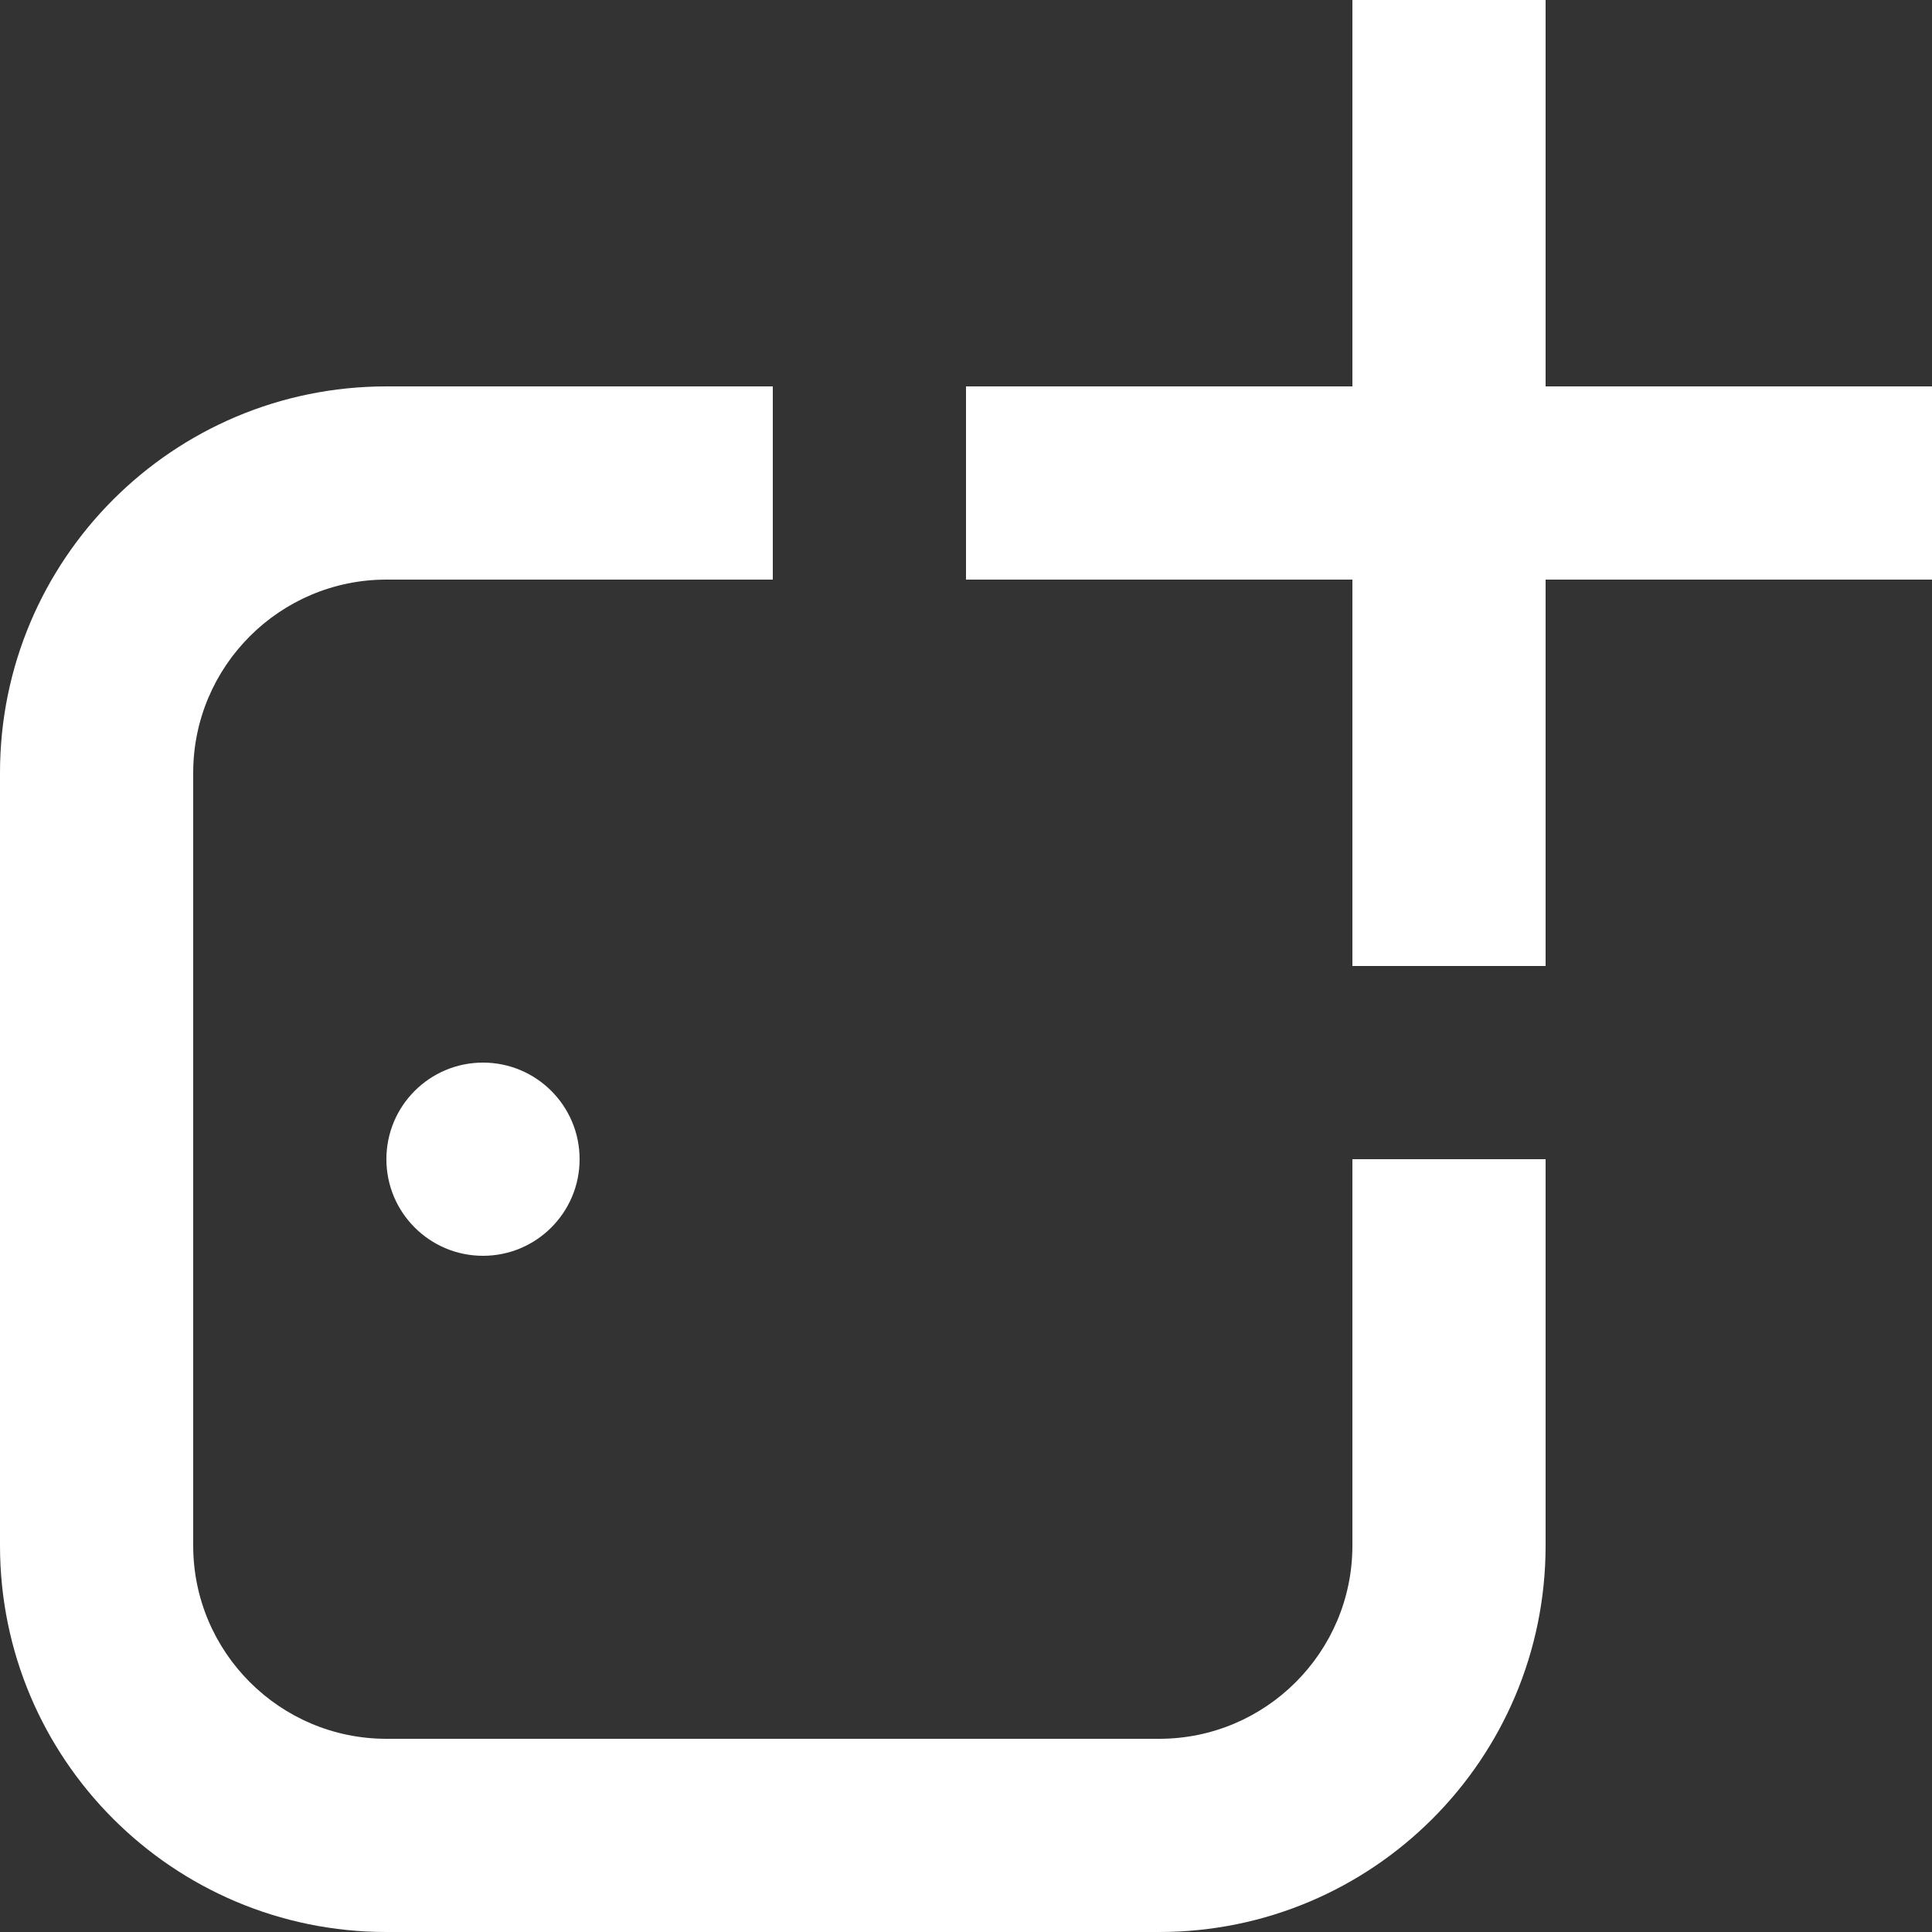
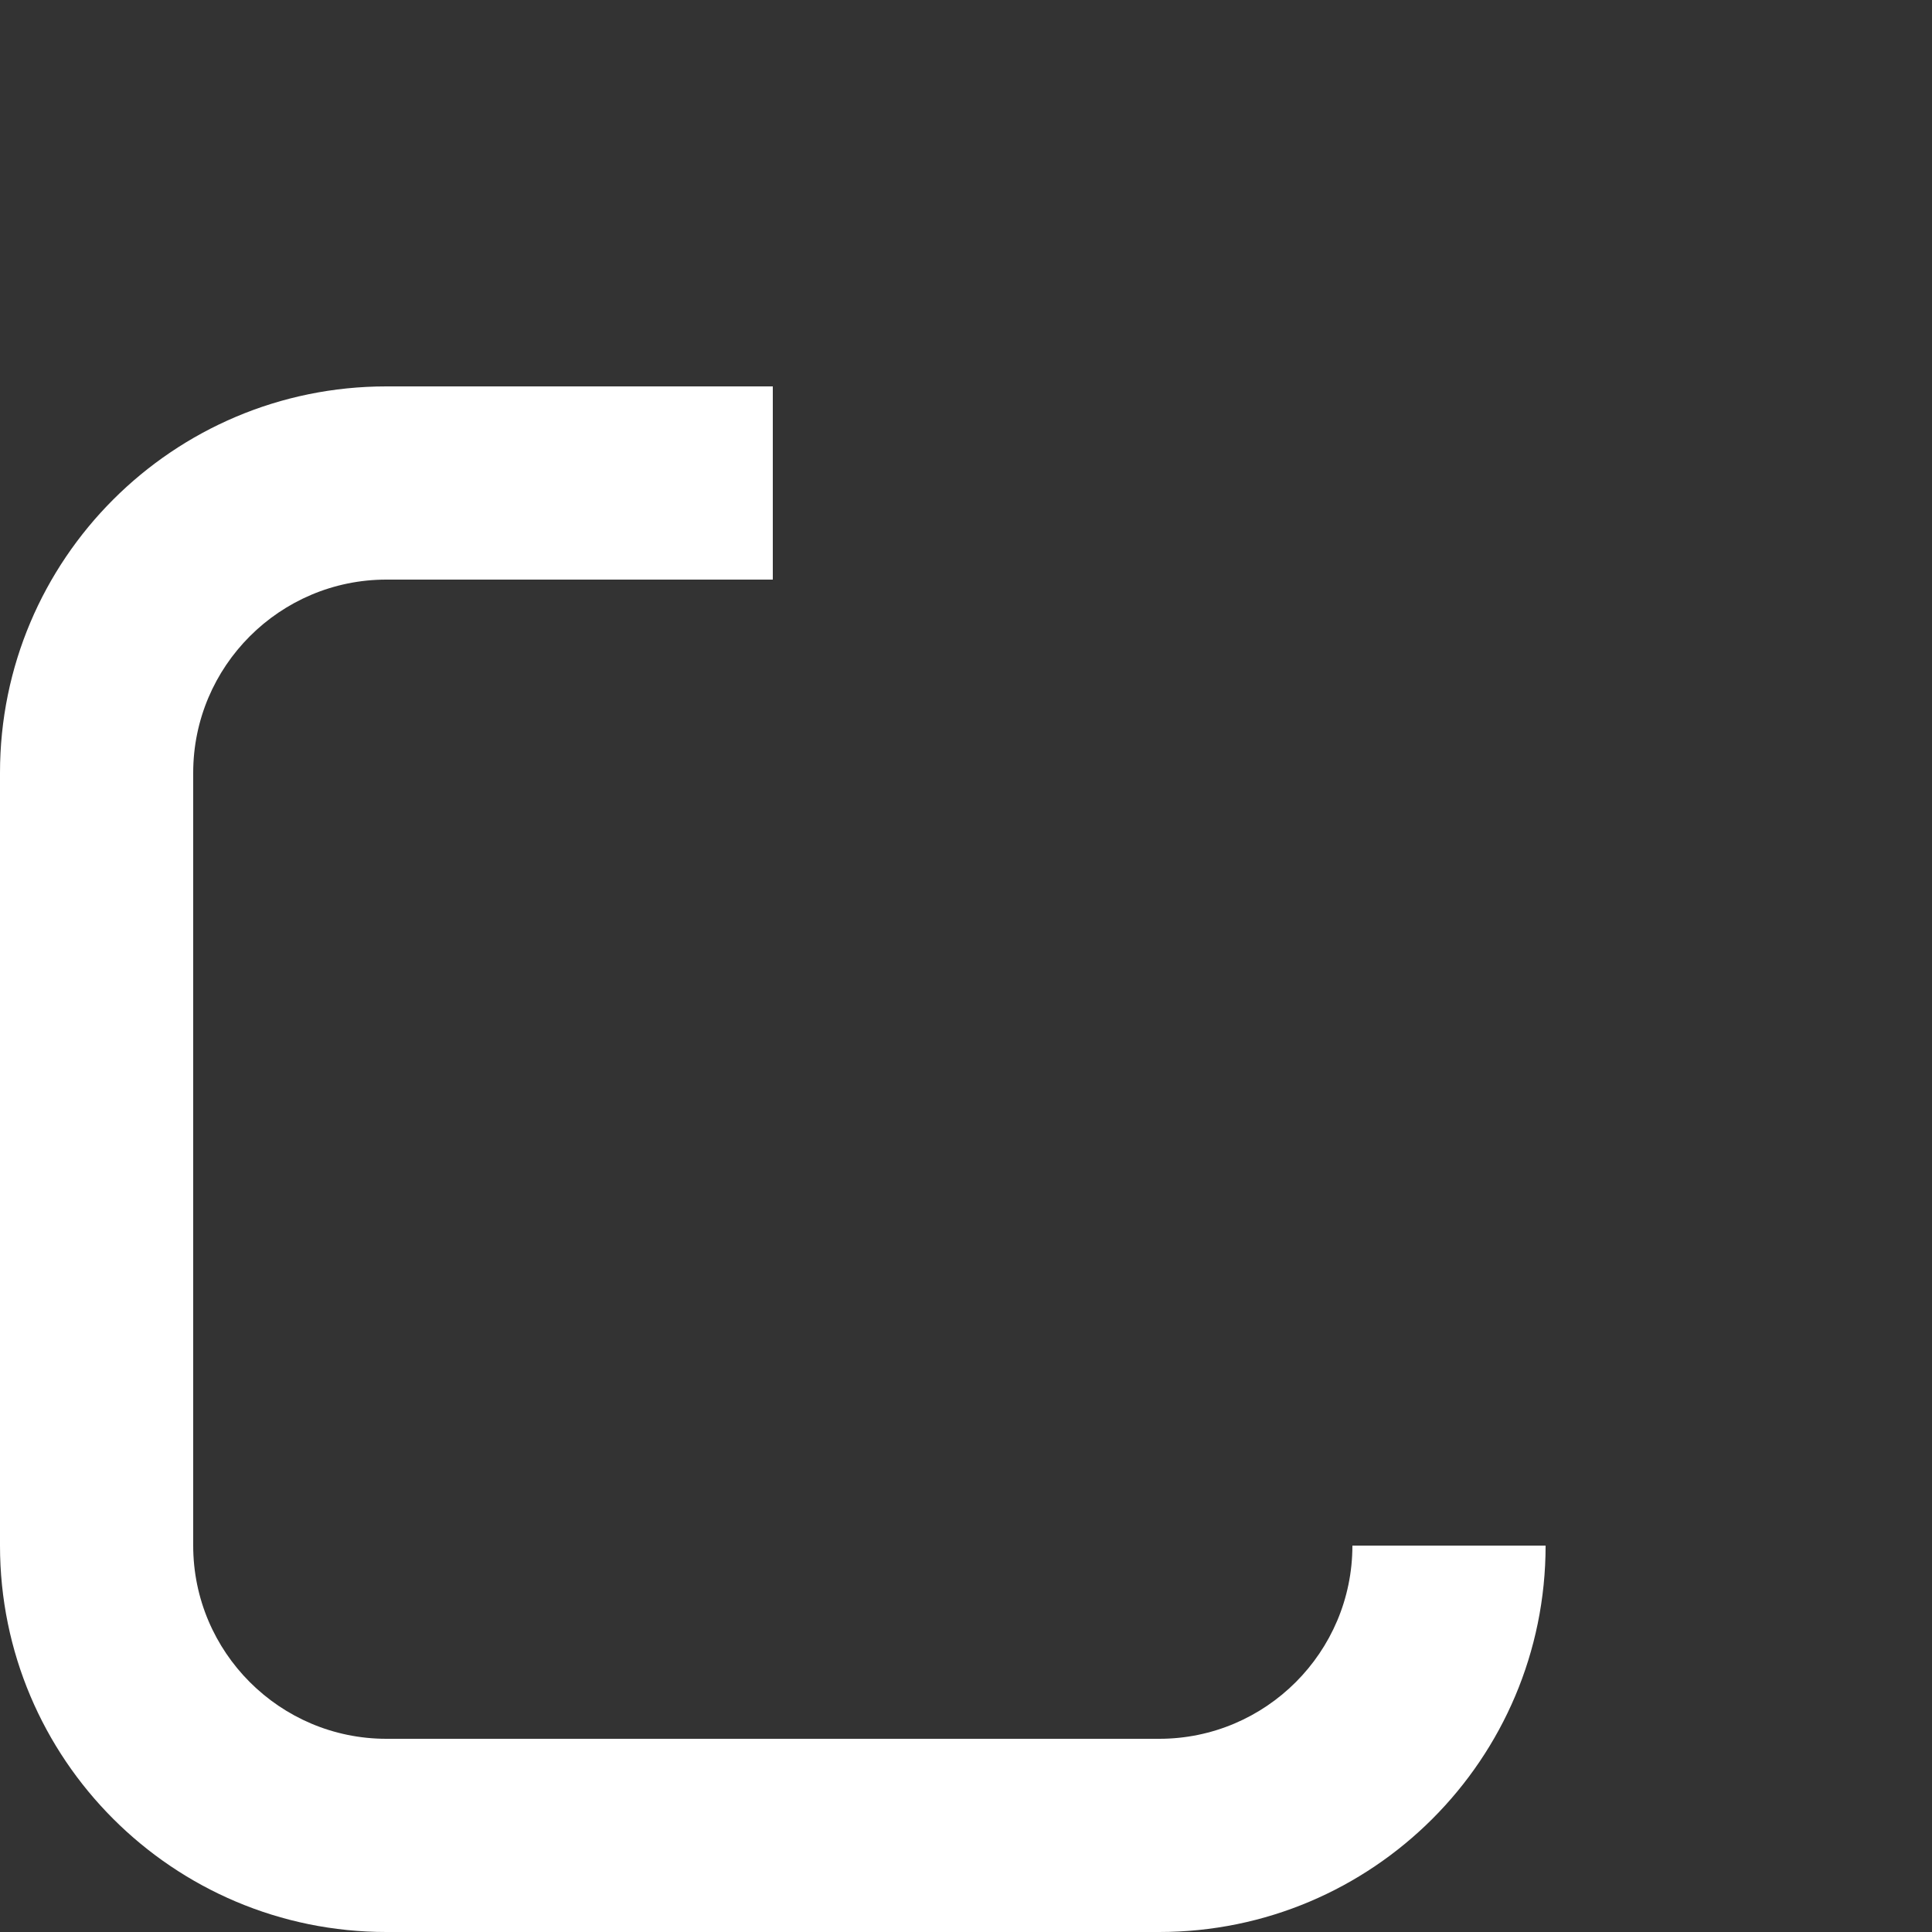
<svg xmlns="http://www.w3.org/2000/svg" version="1.1" id="Слой_1" x="0px" y="0px" viewBox="0 0 20 20" style="enable-background:new 0 0 20 20;" xml:space="preserve">
  <rect x="0" y="0" width="20" height="20" fill="#333333" stroke="none" />
  <style type="text/css">
	.st0{fill:#FFFFFF;}
</style>
  <g>
-     <polygon class="st0" points="16,4 16,0 14,0 14,4 10,4 10,6 14,6 14,10 16,10 16,6 20,6 20,4  " />
-     <path class="st0" d="M14,16c0,1.103-0.897,2-2,2H4c-1.103,0-2-0.897-2-2V8c0-1.103,0.897-2,2-2h4V4H4   C1.791,4,0,5.791,0,8v8c0,2.209,1.791,4,4,4h8c2.209,0,4-1.791,4-4v-4h-2V16z" />
-     <circle class="st0" cx="5" cy="12" r="1" />
+     <path class="st0" d="M14,16c0,1.103-0.897,2-2,2H4c-1.103,0-2-0.897-2-2V8c0-1.103,0.897-2,2-2h4V4H4   C1.791,4,0,5.791,0,8v8c0,2.209,1.791,4,4,4h8c2.209,0,4-1.791,4-4v-4V16z" />
  </g>
</svg>